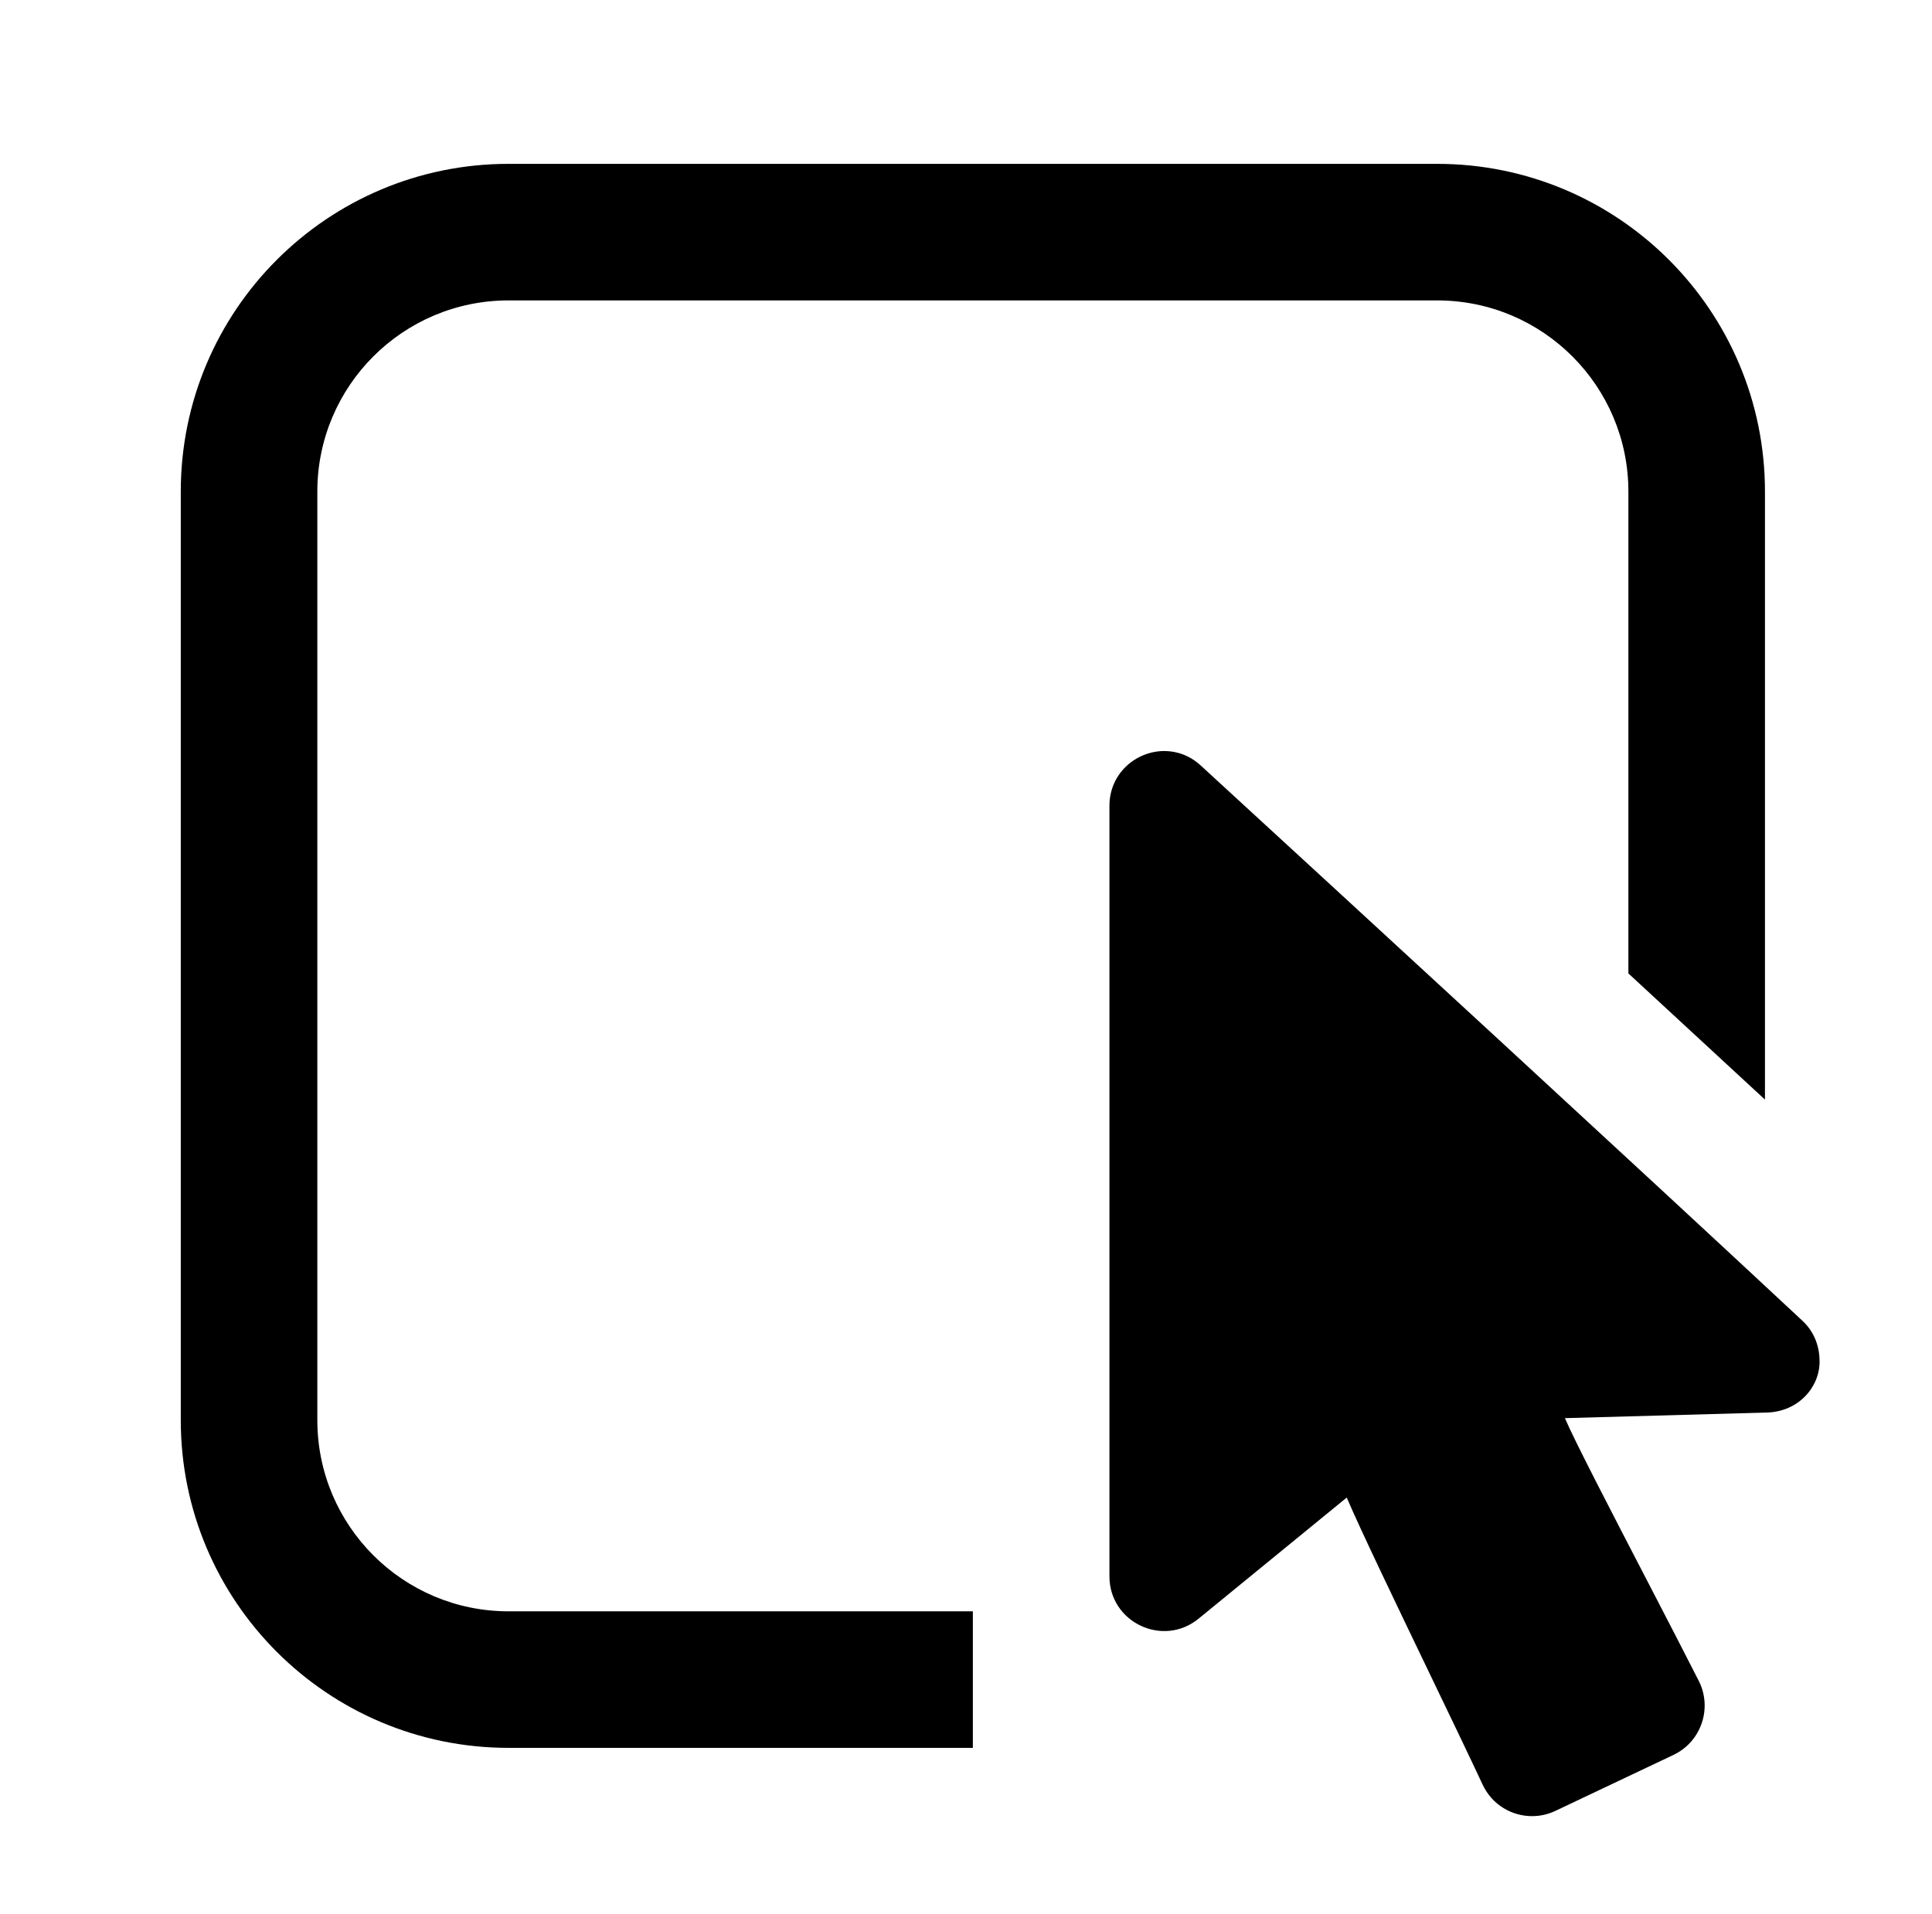
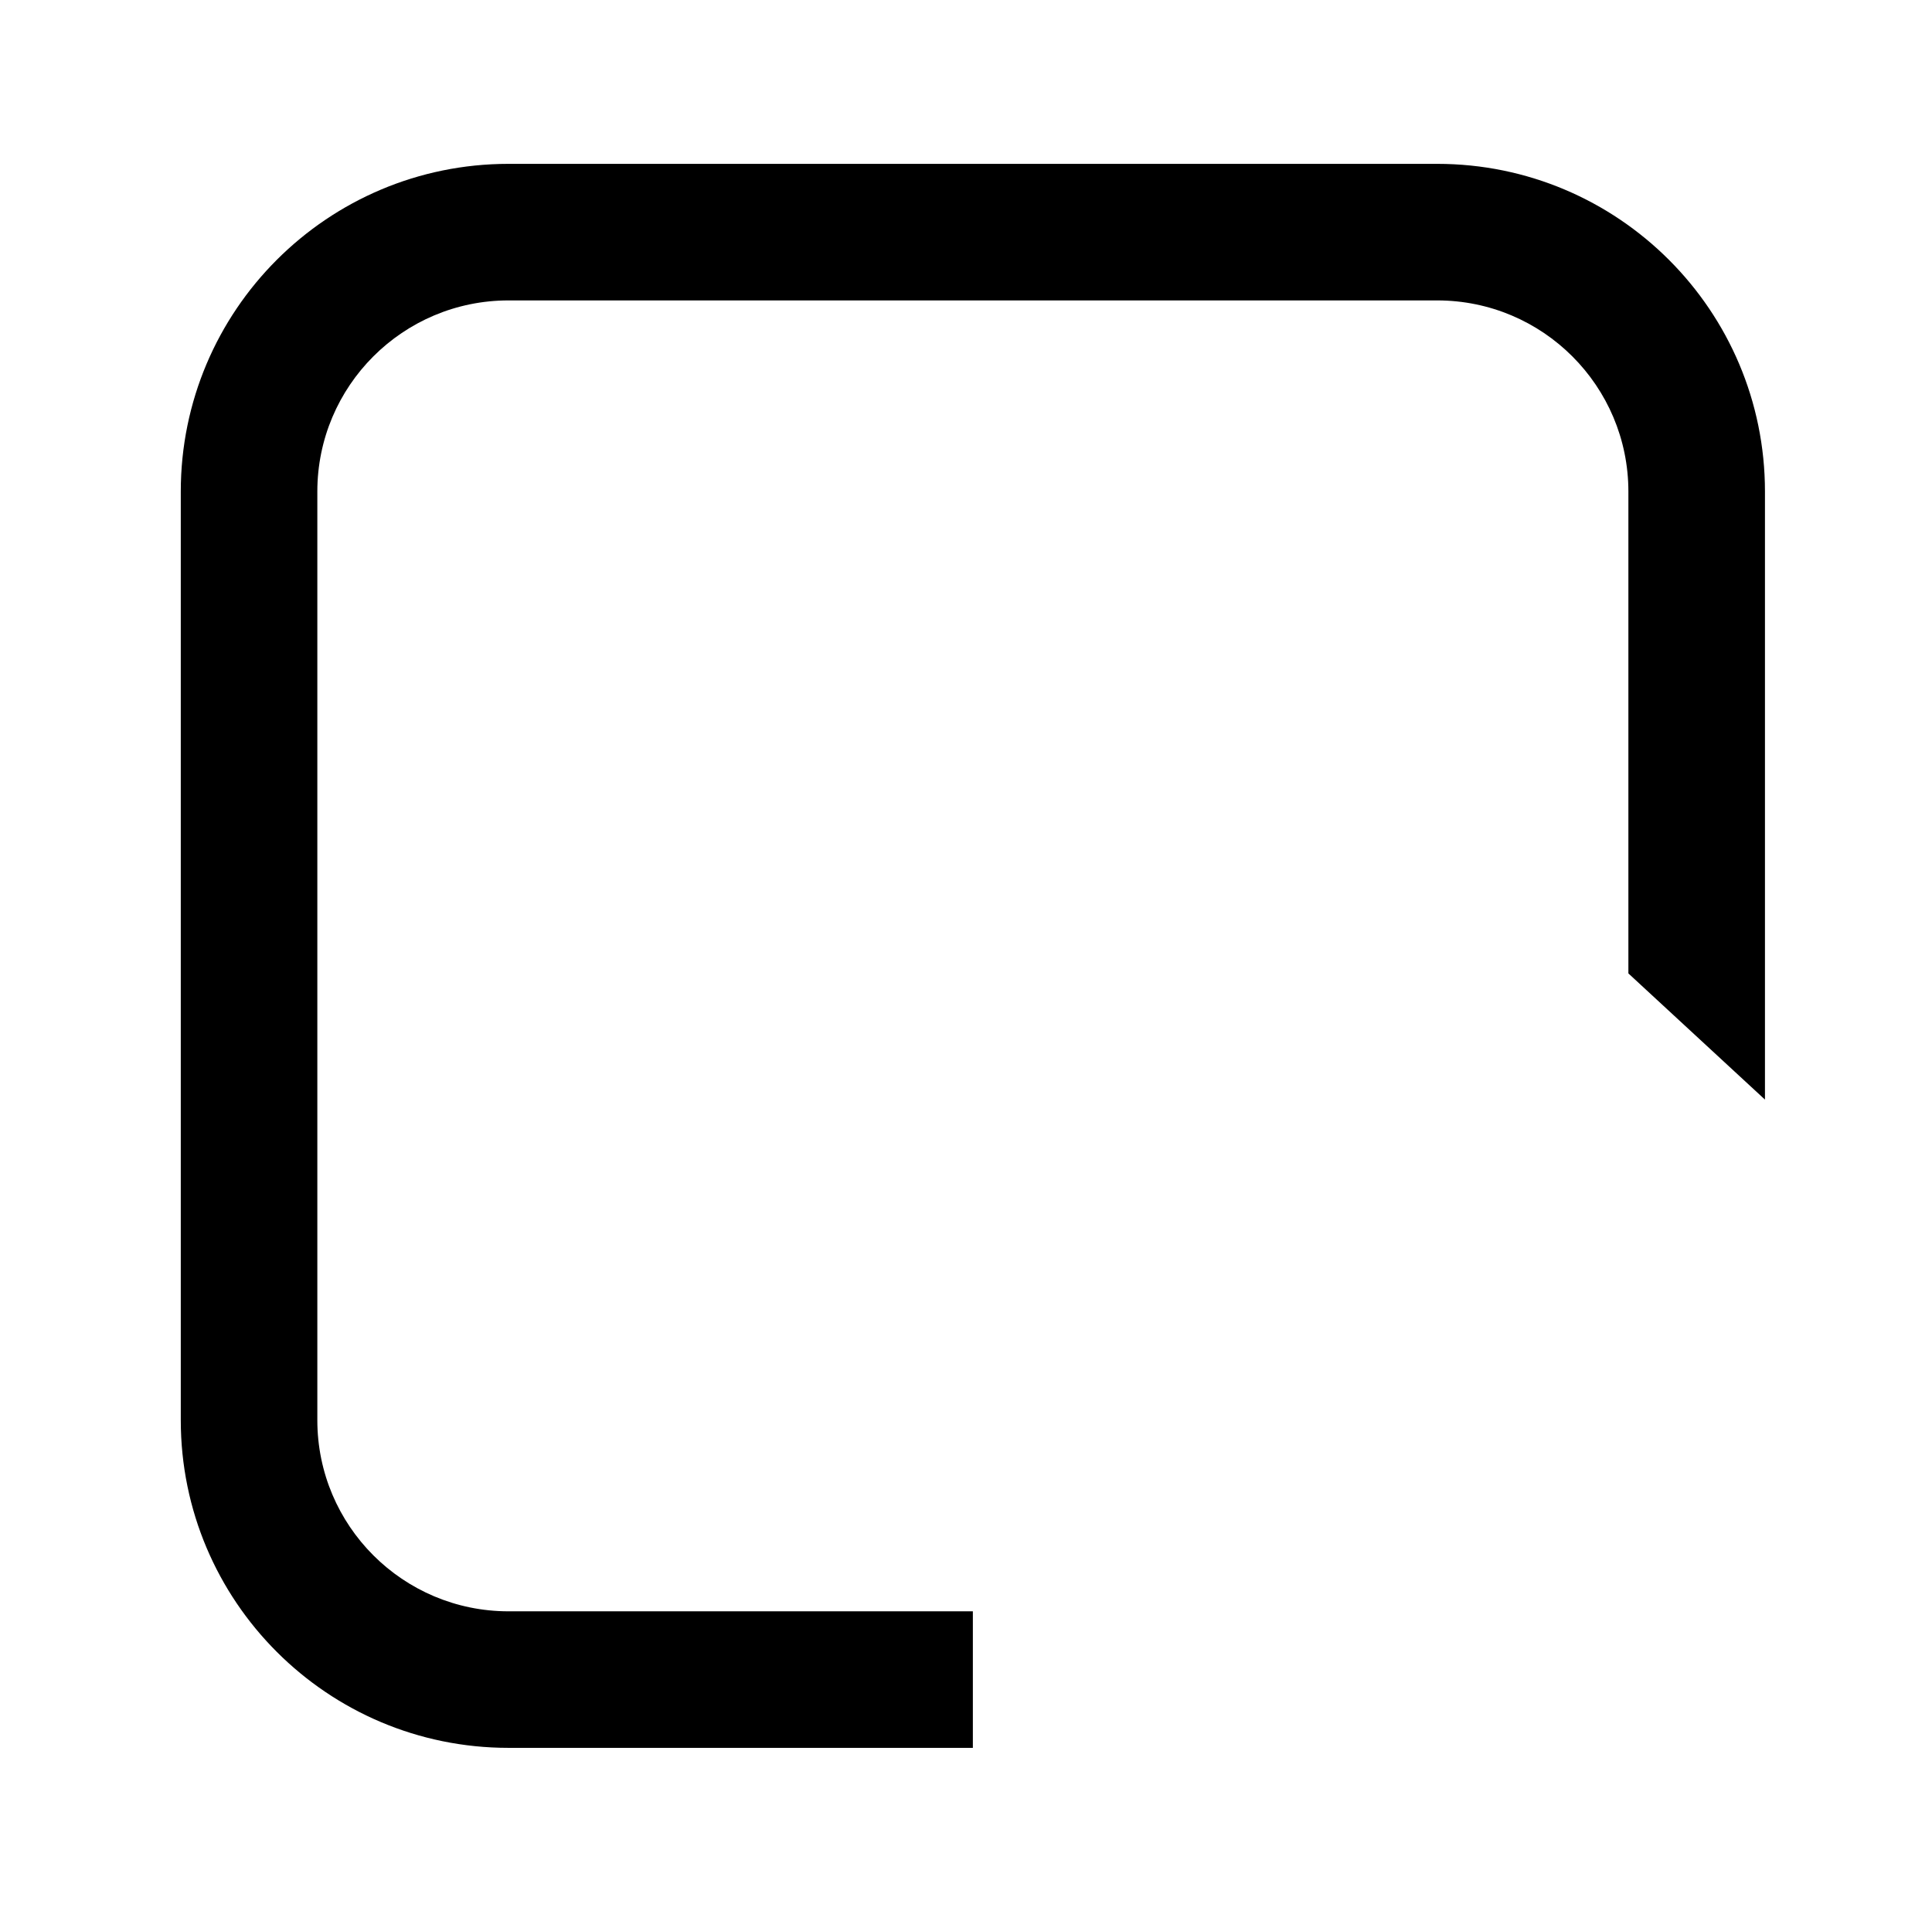
<svg xmlns="http://www.w3.org/2000/svg" width="107" height="106" viewBox="0 0 107 106" fill="none">
  <path d="M17.575 27.229L17.575 78.661C17.575 84.509 22.316 89.25 28.164 89.25H53.88V96.813H28.164C18.139 96.813 10.012 88.686 10.012 78.661V27.229C10.012 17.203 18.139 9.076 28.164 9.076L79.596 9.076C89.621 9.076 97.749 17.203 97.749 27.229V60.906C95.351 58.686 92.782 56.313 90.185 53.917V27.229C90.185 21.381 85.444 16.64 79.596 16.64L28.164 16.64C22.316 16.64 17.575 21.381 17.575 27.229Z" fill="black" />
-   <path d="M64.469 41.599C65.174 41.596 65.894 41.843 66.499 42.399C74.745 49.971 91.099 65.013 99.824 73.156C100.519 73.805 100.774 74.63 100.774 75.421C100.774 76.855 99.584 78.191 97.865 78.239L86.669 78.55C87.201 79.796 89.252 83.752 91.225 87.556C92.281 89.594 93.315 91.588 94.081 93.099C94.852 94.62 94.218 96.476 92.677 97.206L86.146 100.302C85.738 100.496 85.307 100.59 84.883 100.595C83.737 100.608 82.635 99.965 82.117 98.858C81.342 97.201 80.255 94.94 79.136 92.613C77.287 88.767 75.351 84.74 74.586 82.949L66.384 89.655C64.409 91.271 61.444 89.865 61.444 87.313V44.639C61.444 42.828 62.918 41.607 64.469 41.599Z" fill="black" />
</svg>